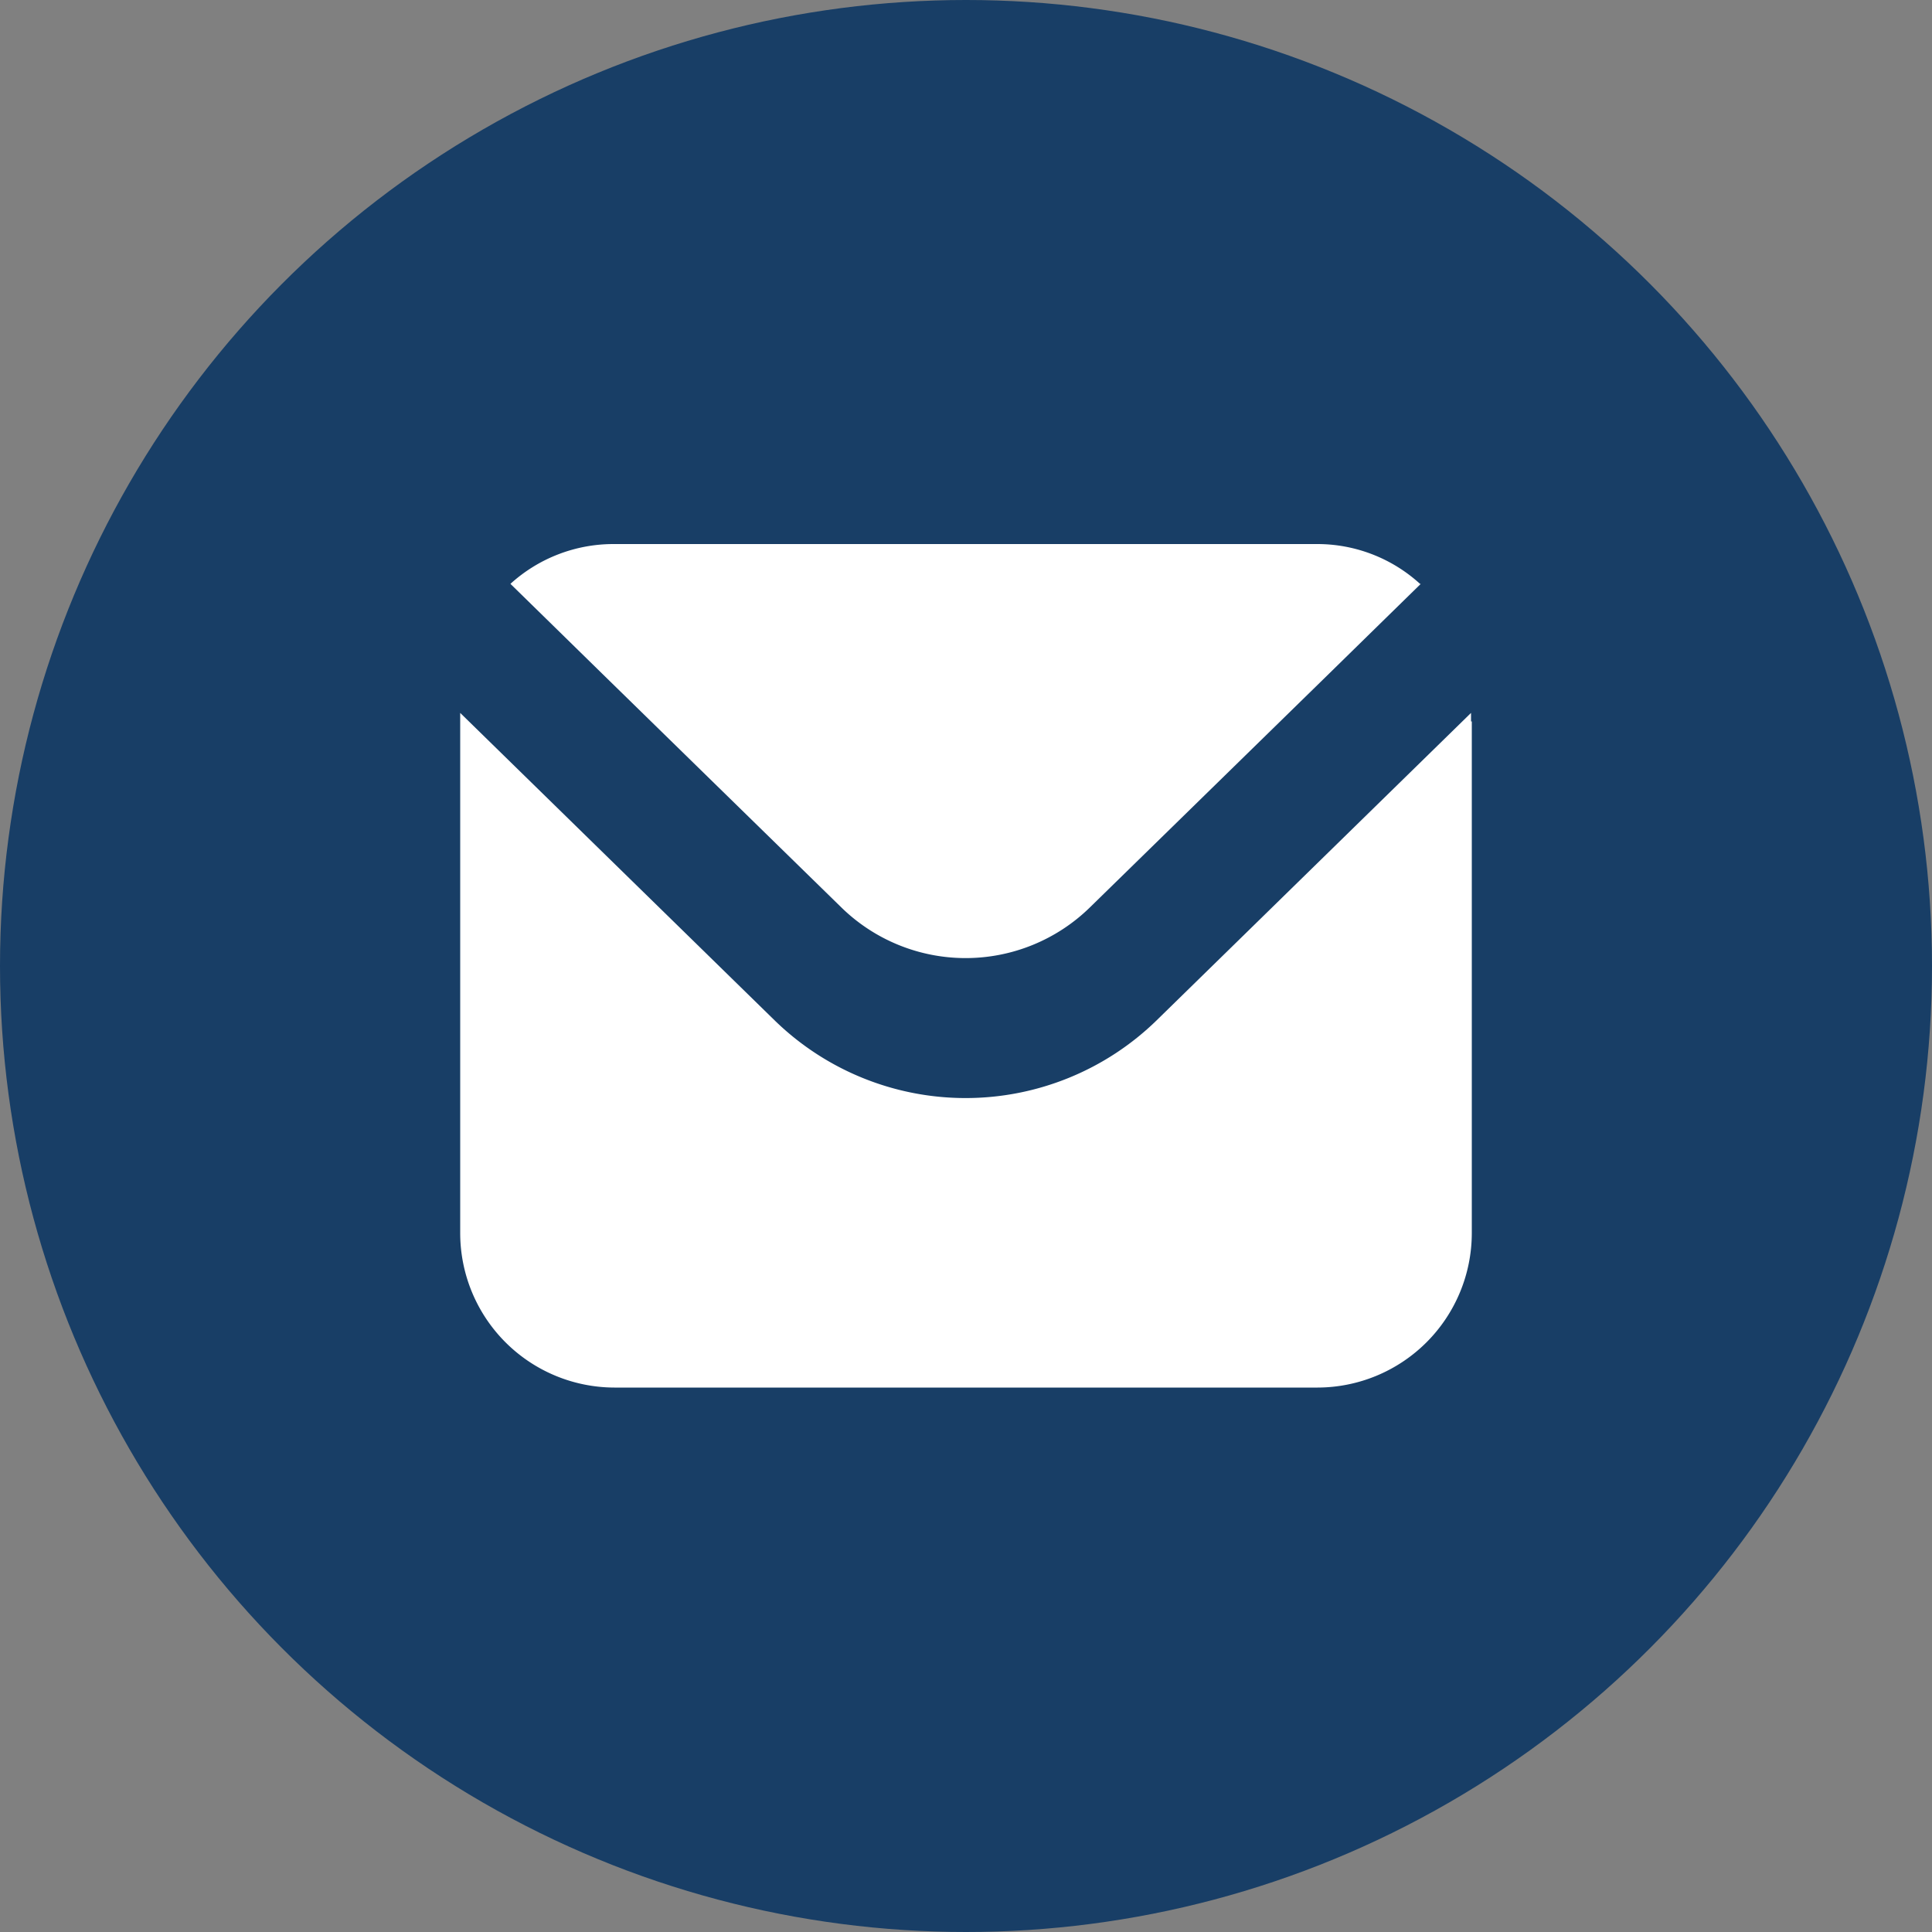
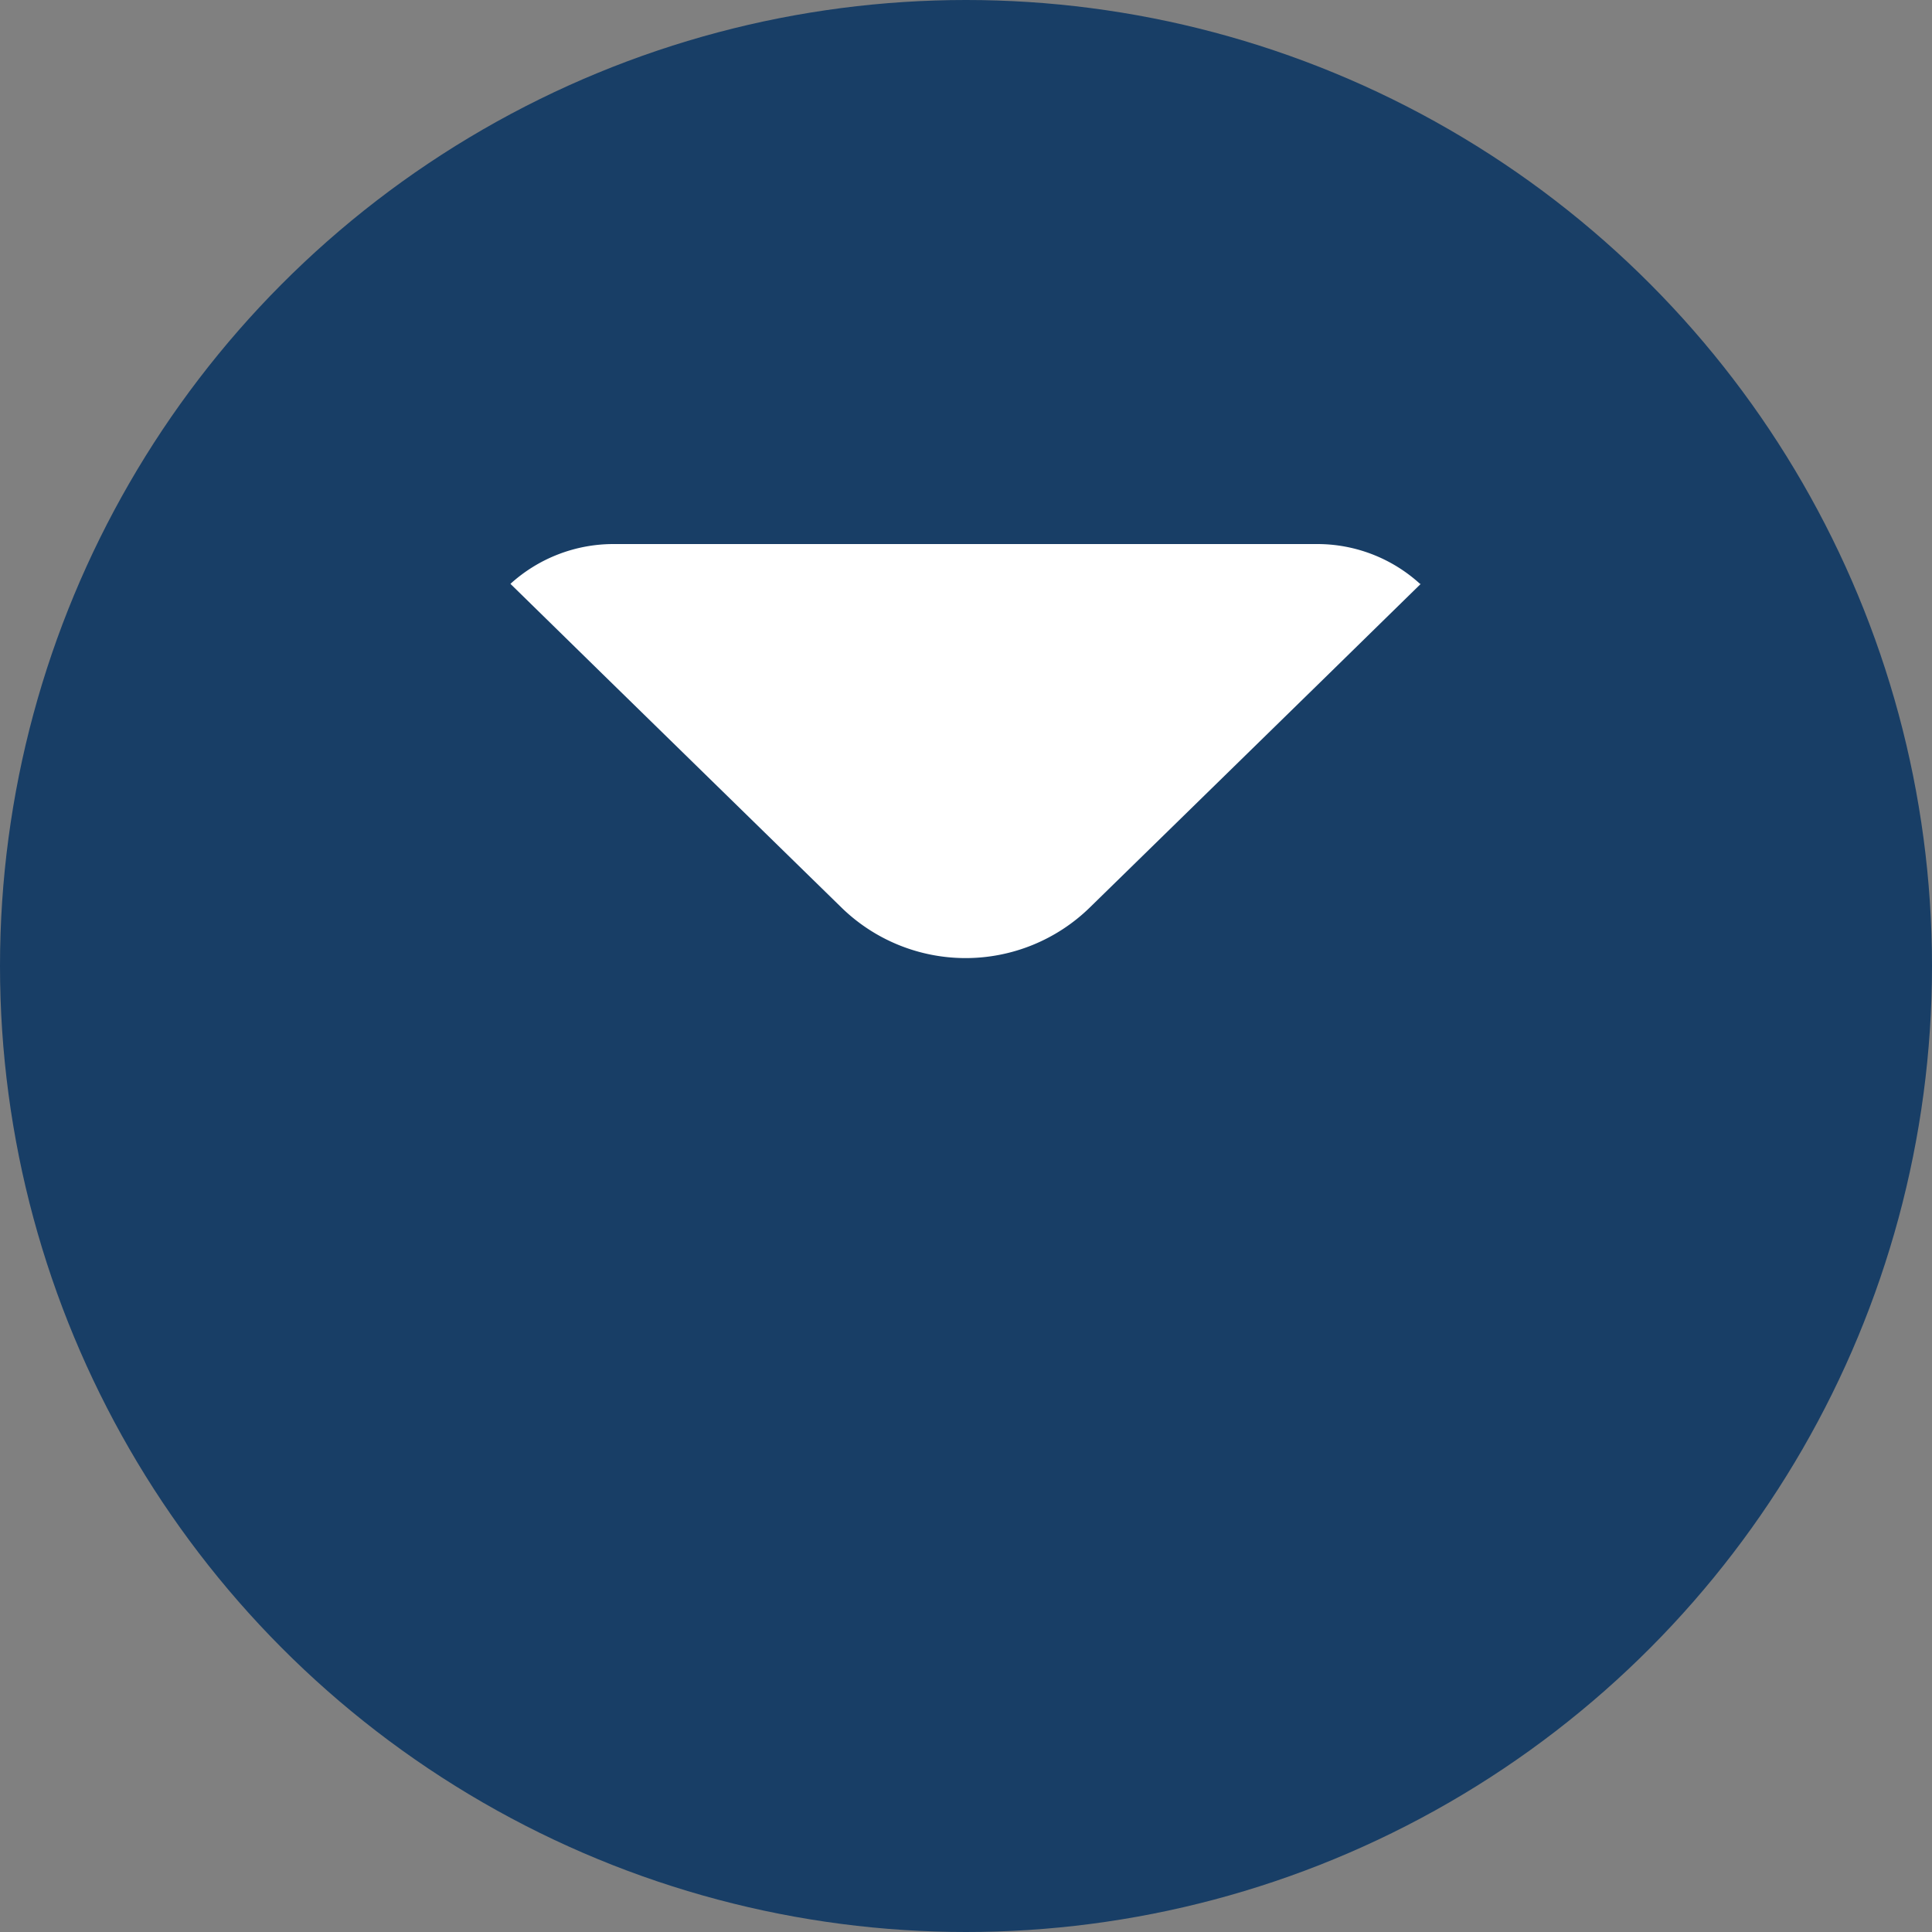
<svg xmlns="http://www.w3.org/2000/svg" id="Layer_1" data-name="Layer 1" viewBox="0 0 500 500">
  <rect x="0" y="0" width="500" height="500" fill="#808080" stroke="none" />
  <defs>
    <style>.cls-1{fill:#183e66;}.cls-2{fill:#fff;fill-rule:evenodd;}</style>
  </defs>
  <title>mail_bleu</title>
  <circle class="cls-1" cx="250" cy="250" r="250" />
  <path class="cls-2" d="M367.7,151.1l-9.2,9L344,174.3l-62,60.6a46,46,0,0,1-64.2,0l-62-60.6-14.5-14.2-9.2-9a39.65,39.65,0,0,1,26.7-10.3h182a39.46,39.46,0,0,1,26.7,10.3Z" transform="translate(0 0)" />
-   <path class="cls-2" d="M380.9,186.7V319.2A40,40,0,0,1,341,359.1H159a40,40,0,0,1-39.9-39.9V184.5L200.4,264a70.81,70.81,0,0,0,99,0l81.3-79.5v2.2h.2Z" transform="translate(0 0)" />
</svg>